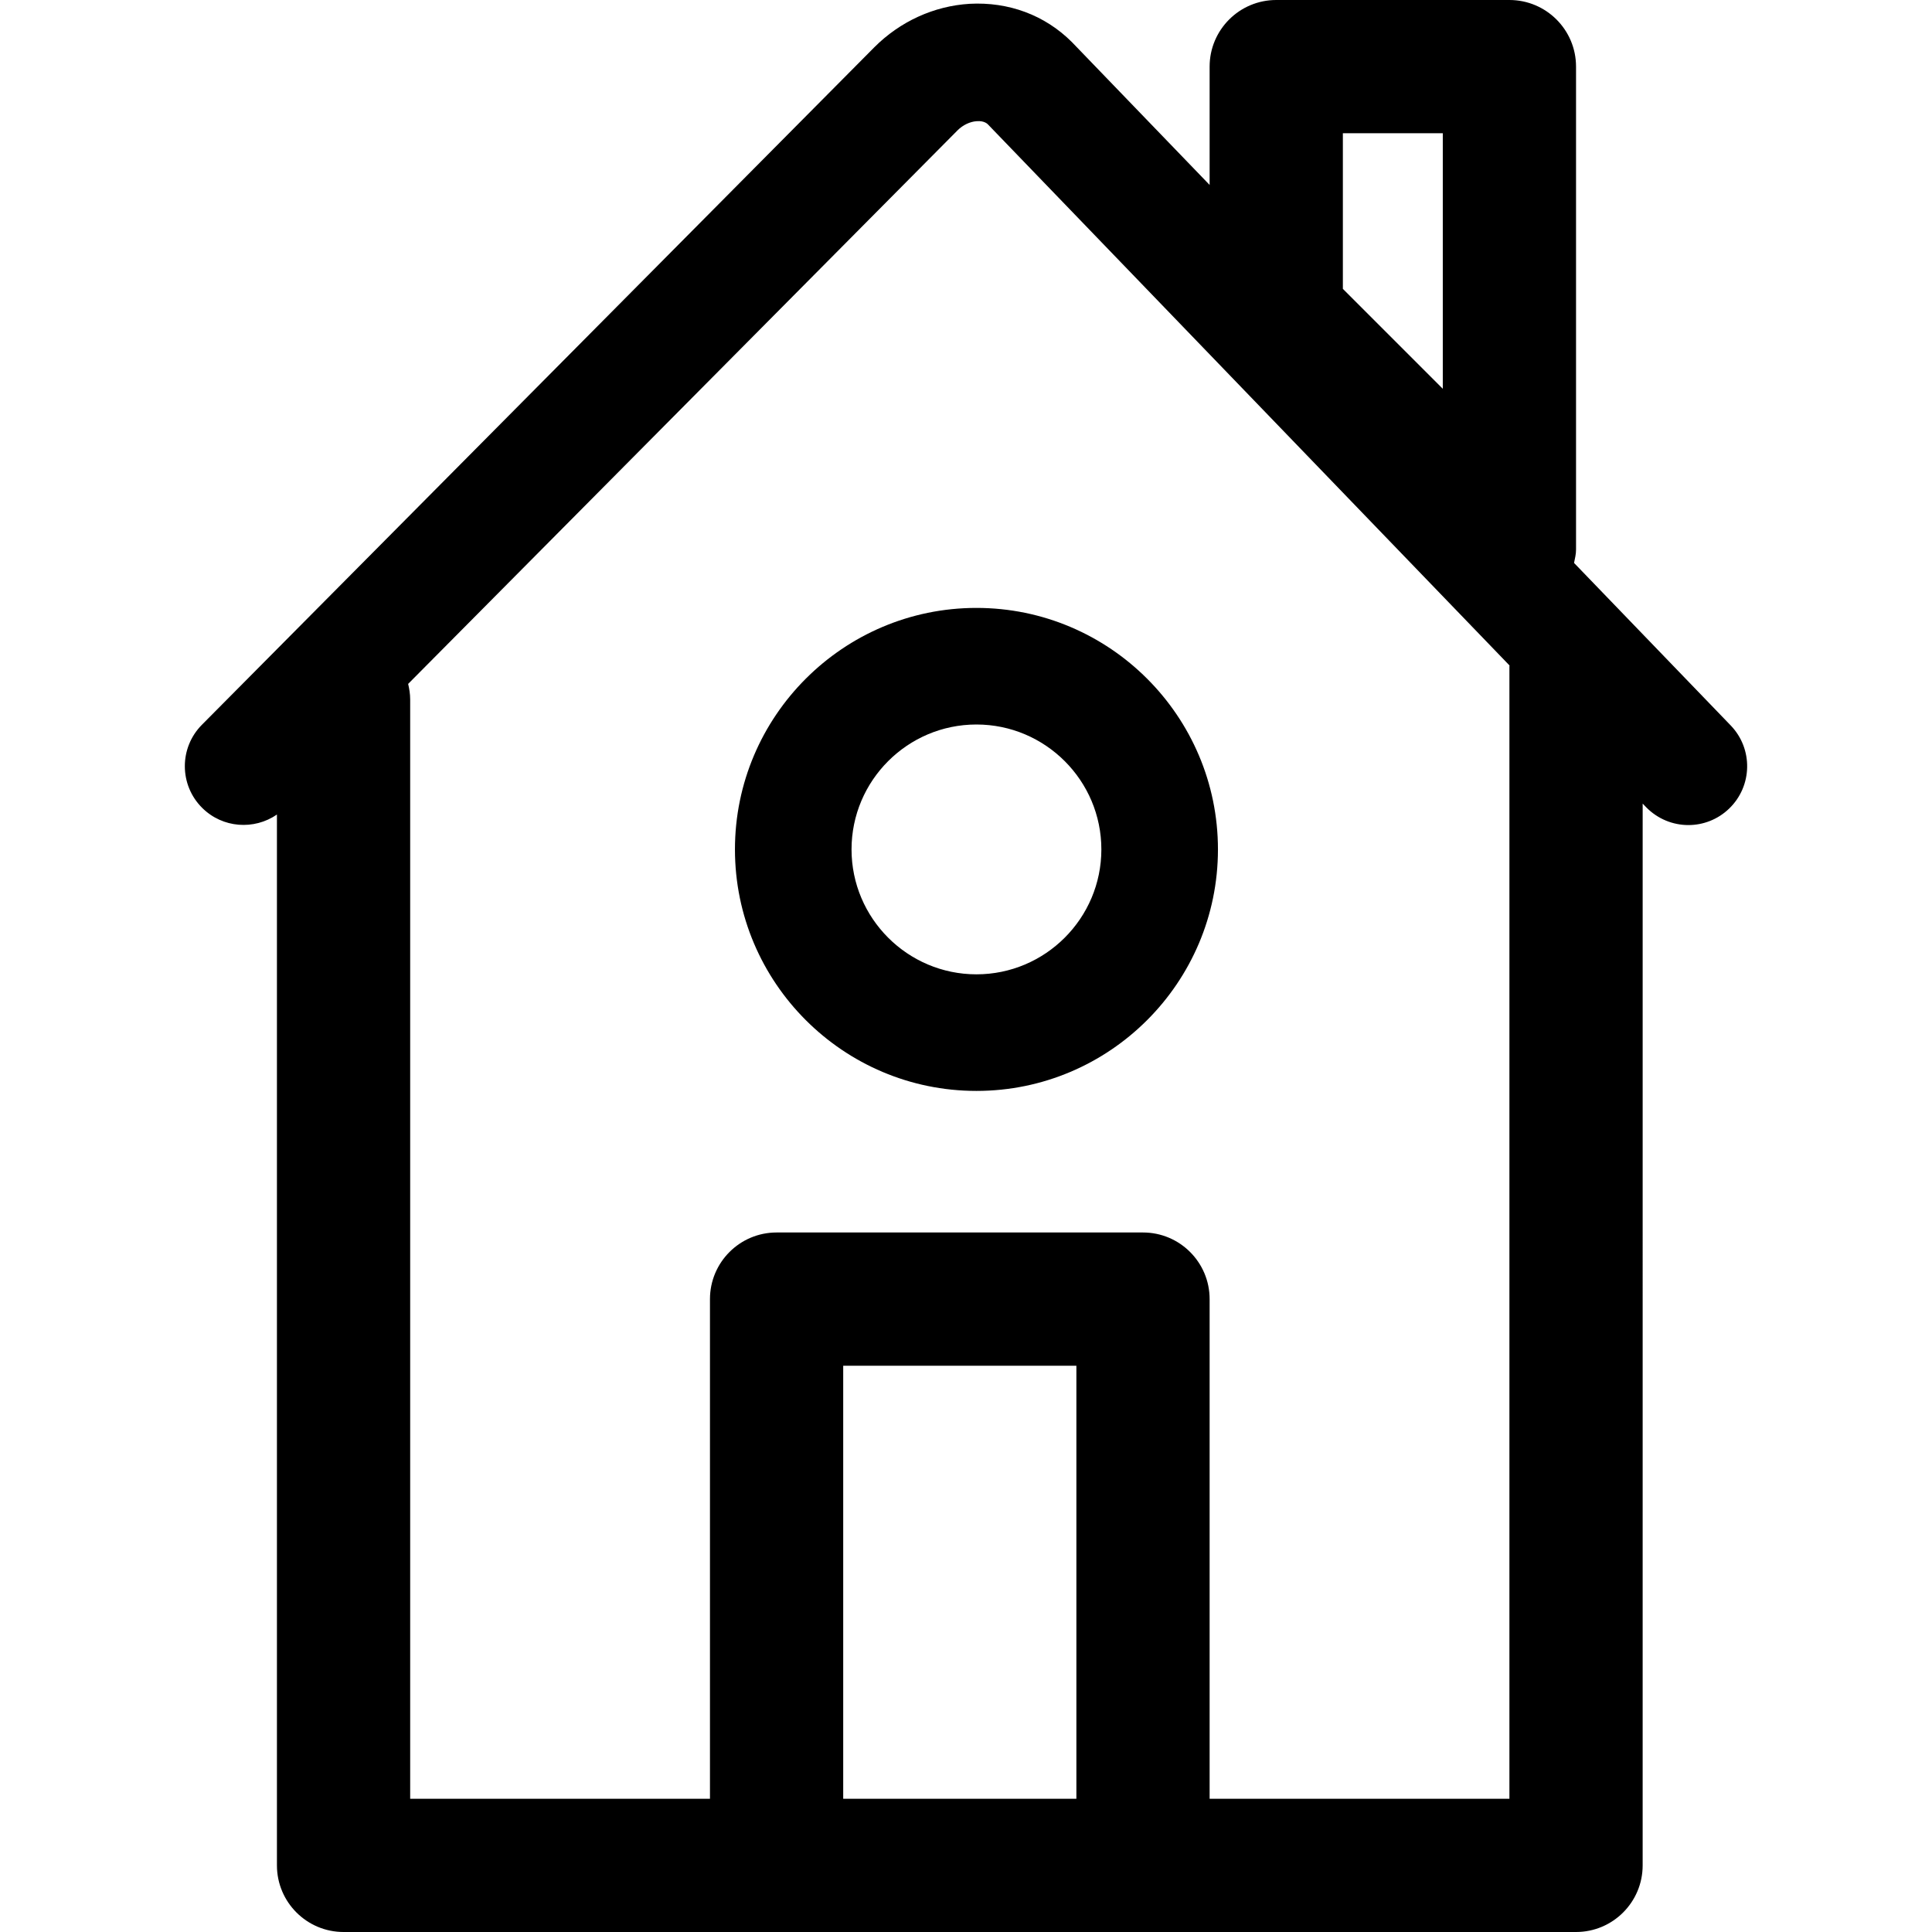
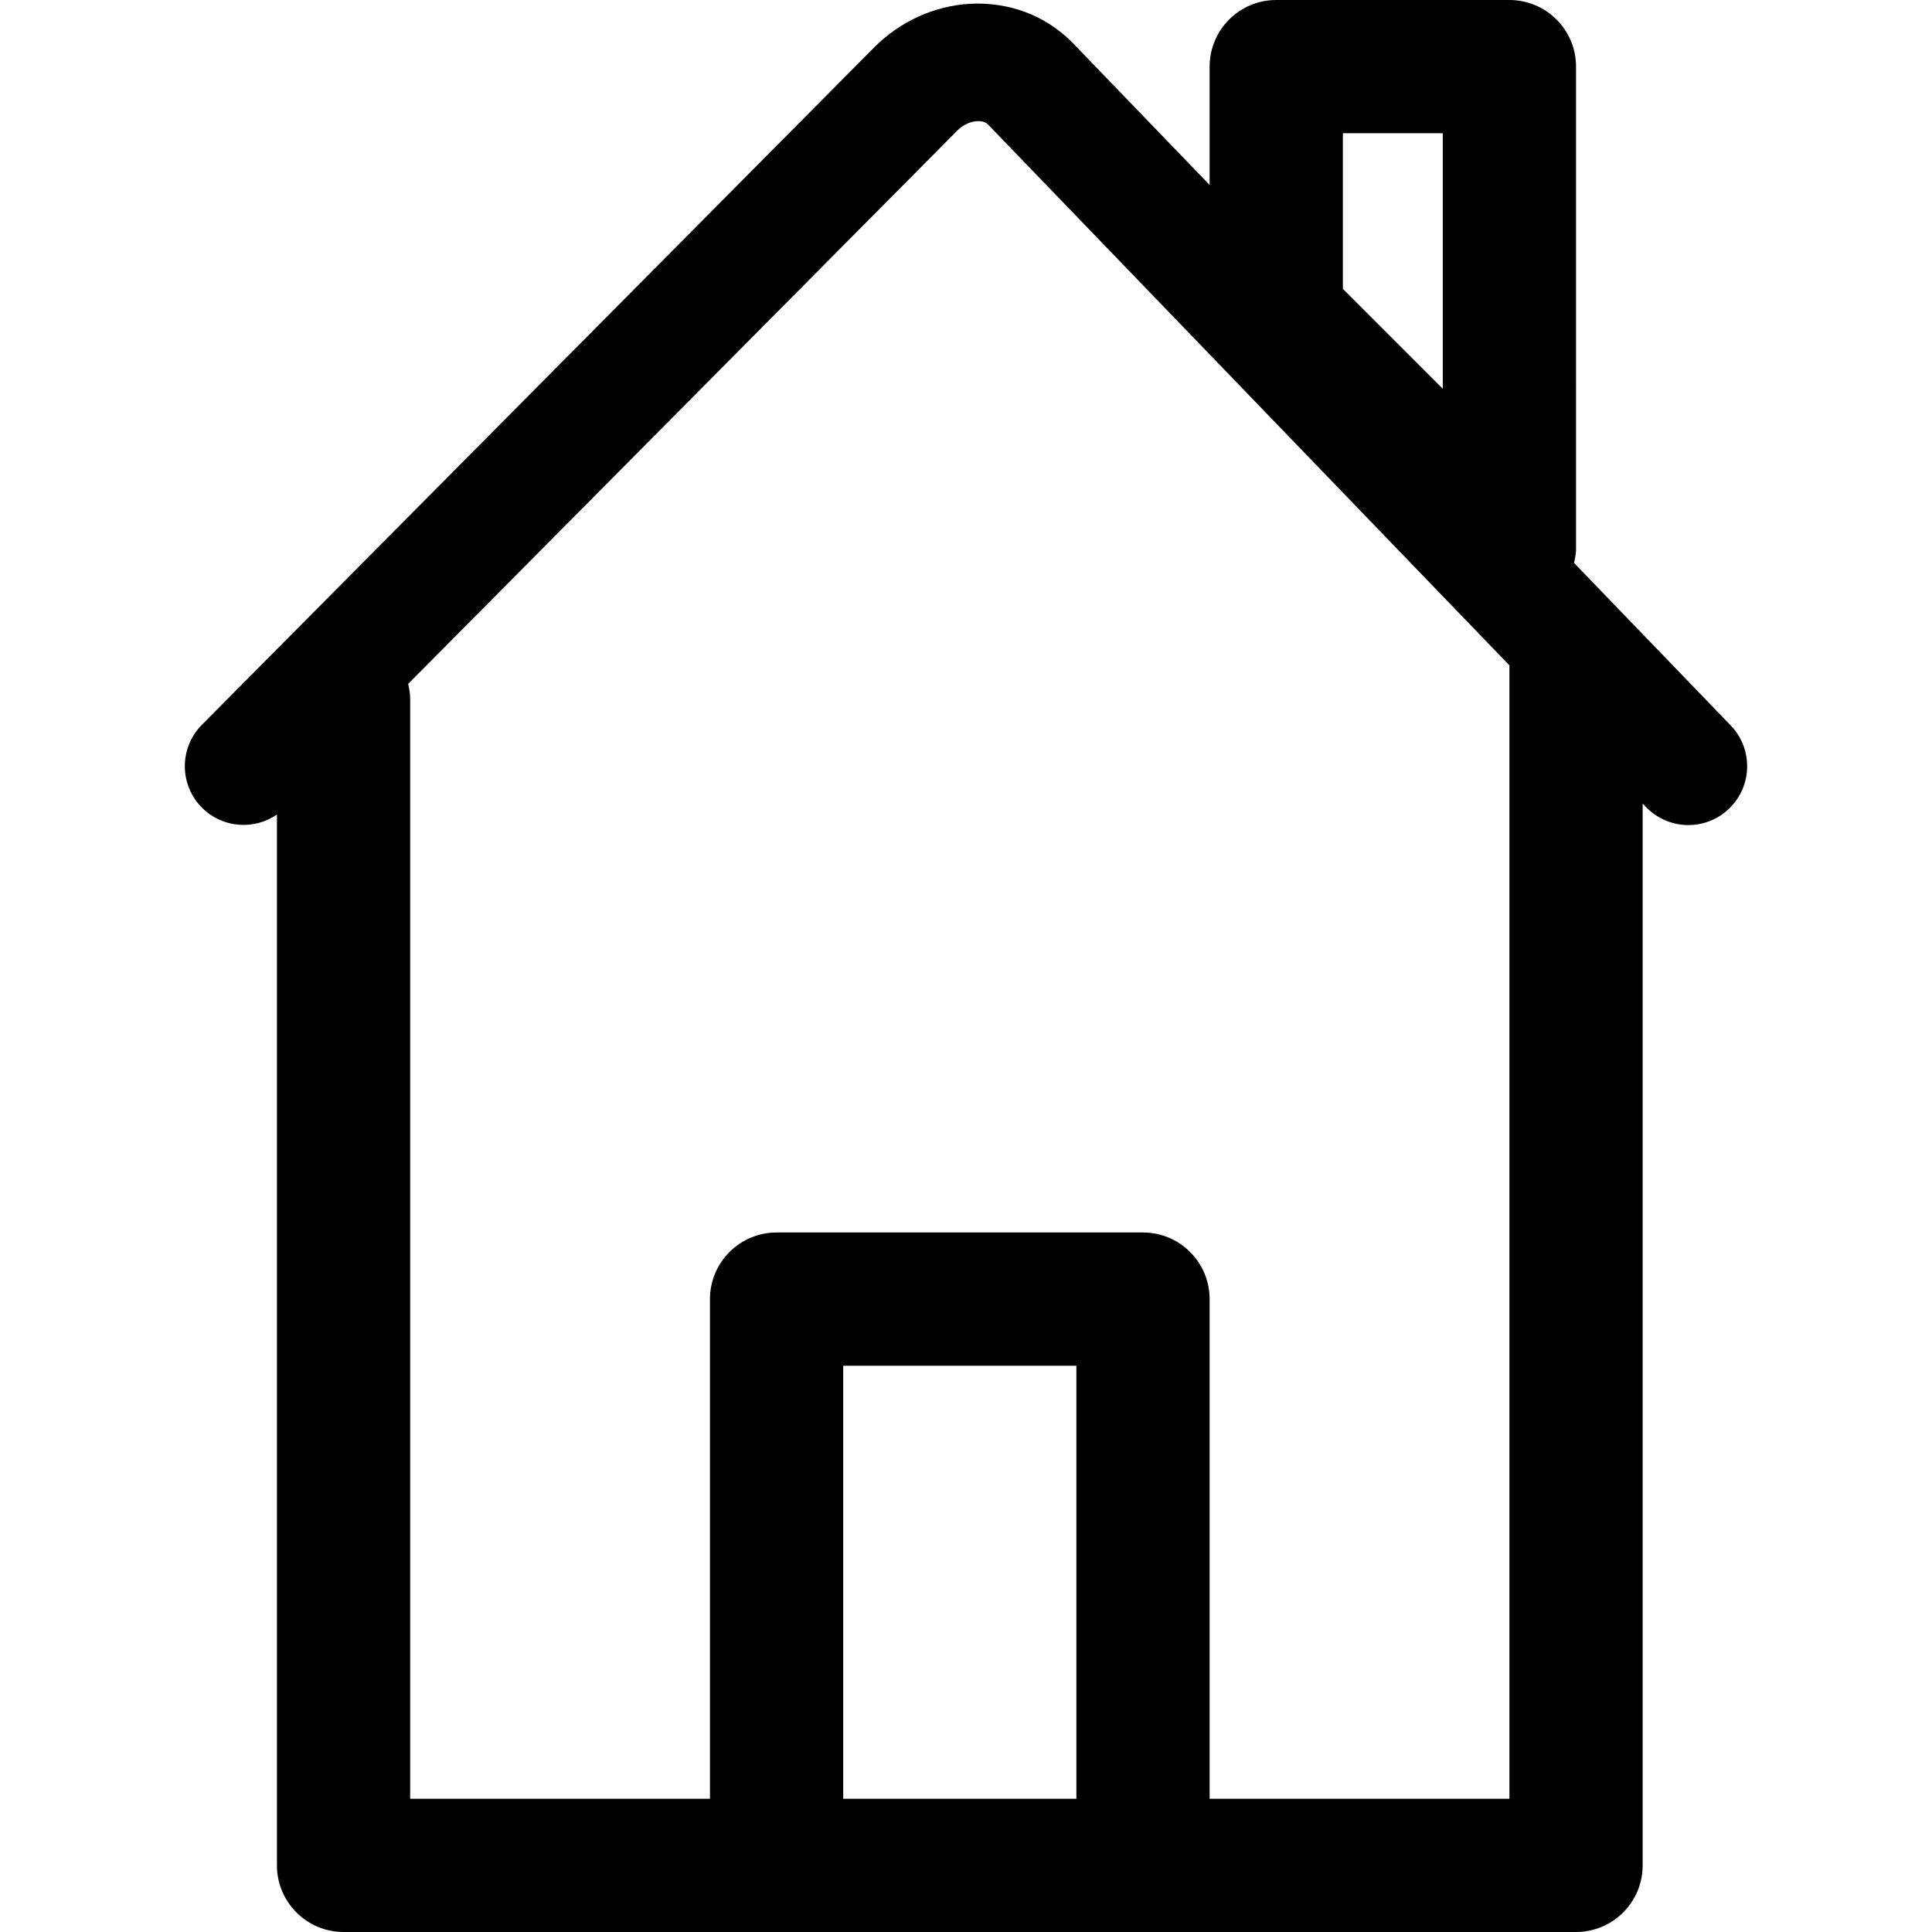
<svg xmlns="http://www.w3.org/2000/svg" fill="#000000" version="1.1" id="Capa_1" width="800px" height="800px" viewBox="0 0 356.637 356.637" xml:space="preserve">
  <g>
    <g>
      <path d="M290.562,103.916c0.162-0.811,0.366-1.609,0.366-2.459V12.298C290.928,5.51,285.422,0,278.63,0h-43.042    c-6.792,0-12.298,5.51-12.298,12.298v21.84l-25.425-26.37c-5.002-4.999-11.715-7.461-18.896-7.064    c-6.566,0.405-12.809,3.245-17.585,8.034l-124.11,125.05c-4.225,4.251-4.201,11.13,0.054,15.348    c3.771,3.744,9.581,4.125,13.793,1.225v193.979c0,6.785,5.51,12.298,12.298,12.298h79.936h67.638h79.936    c6.791,0,12.298-5.513,12.298-12.298V148.337l0.618,0.646c2.138,2.2,4.979,3.32,7.818,3.32c2.715,0,5.429-1.015,7.53-3.044    c4.317-4.161,4.443-11.031,0.288-15.342L290.562,103.916z M247.886,24.596h18.446V71.77l-18.446-18.447V24.596z M155.652,332.041    v-79.936h43.042v79.936H155.652z M278.63,122.979v209.062h-55.34v-92.233c0-6.785-5.507-12.298-12.298-12.298h-67.638    c-6.789,0-12.298,5.513-12.298,12.298v92.233h-55.34V129.127c0-0.997-0.153-1.955-0.375-2.882L176.762,24.056    c0.976-0.979,2.306-1.612,3.54-1.685c1.446-0.111,2.011,0.541,2.077,0.606l96.27,99.866    C278.642,122.885,278.63,122.931,278.63,122.979z" />
-       <path d="M135.668,156.797c0,24.583,19.996,44.58,44.579,44.58c24.584,0,44.58-19.996,44.58-44.58s-19.996-44.58-44.58-44.58    C155.664,112.218,135.668,132.214,135.668,156.797z M203.306,156.797c0,12.709-10.347,23.059-23.059,23.059    c-12.715,0-23.058-10.35-23.058-23.059c0-12.709,10.343-23.058,23.058-23.058C192.959,133.739,203.306,144.088,203.306,156.797z" />
    </g>
  </g>
</svg>